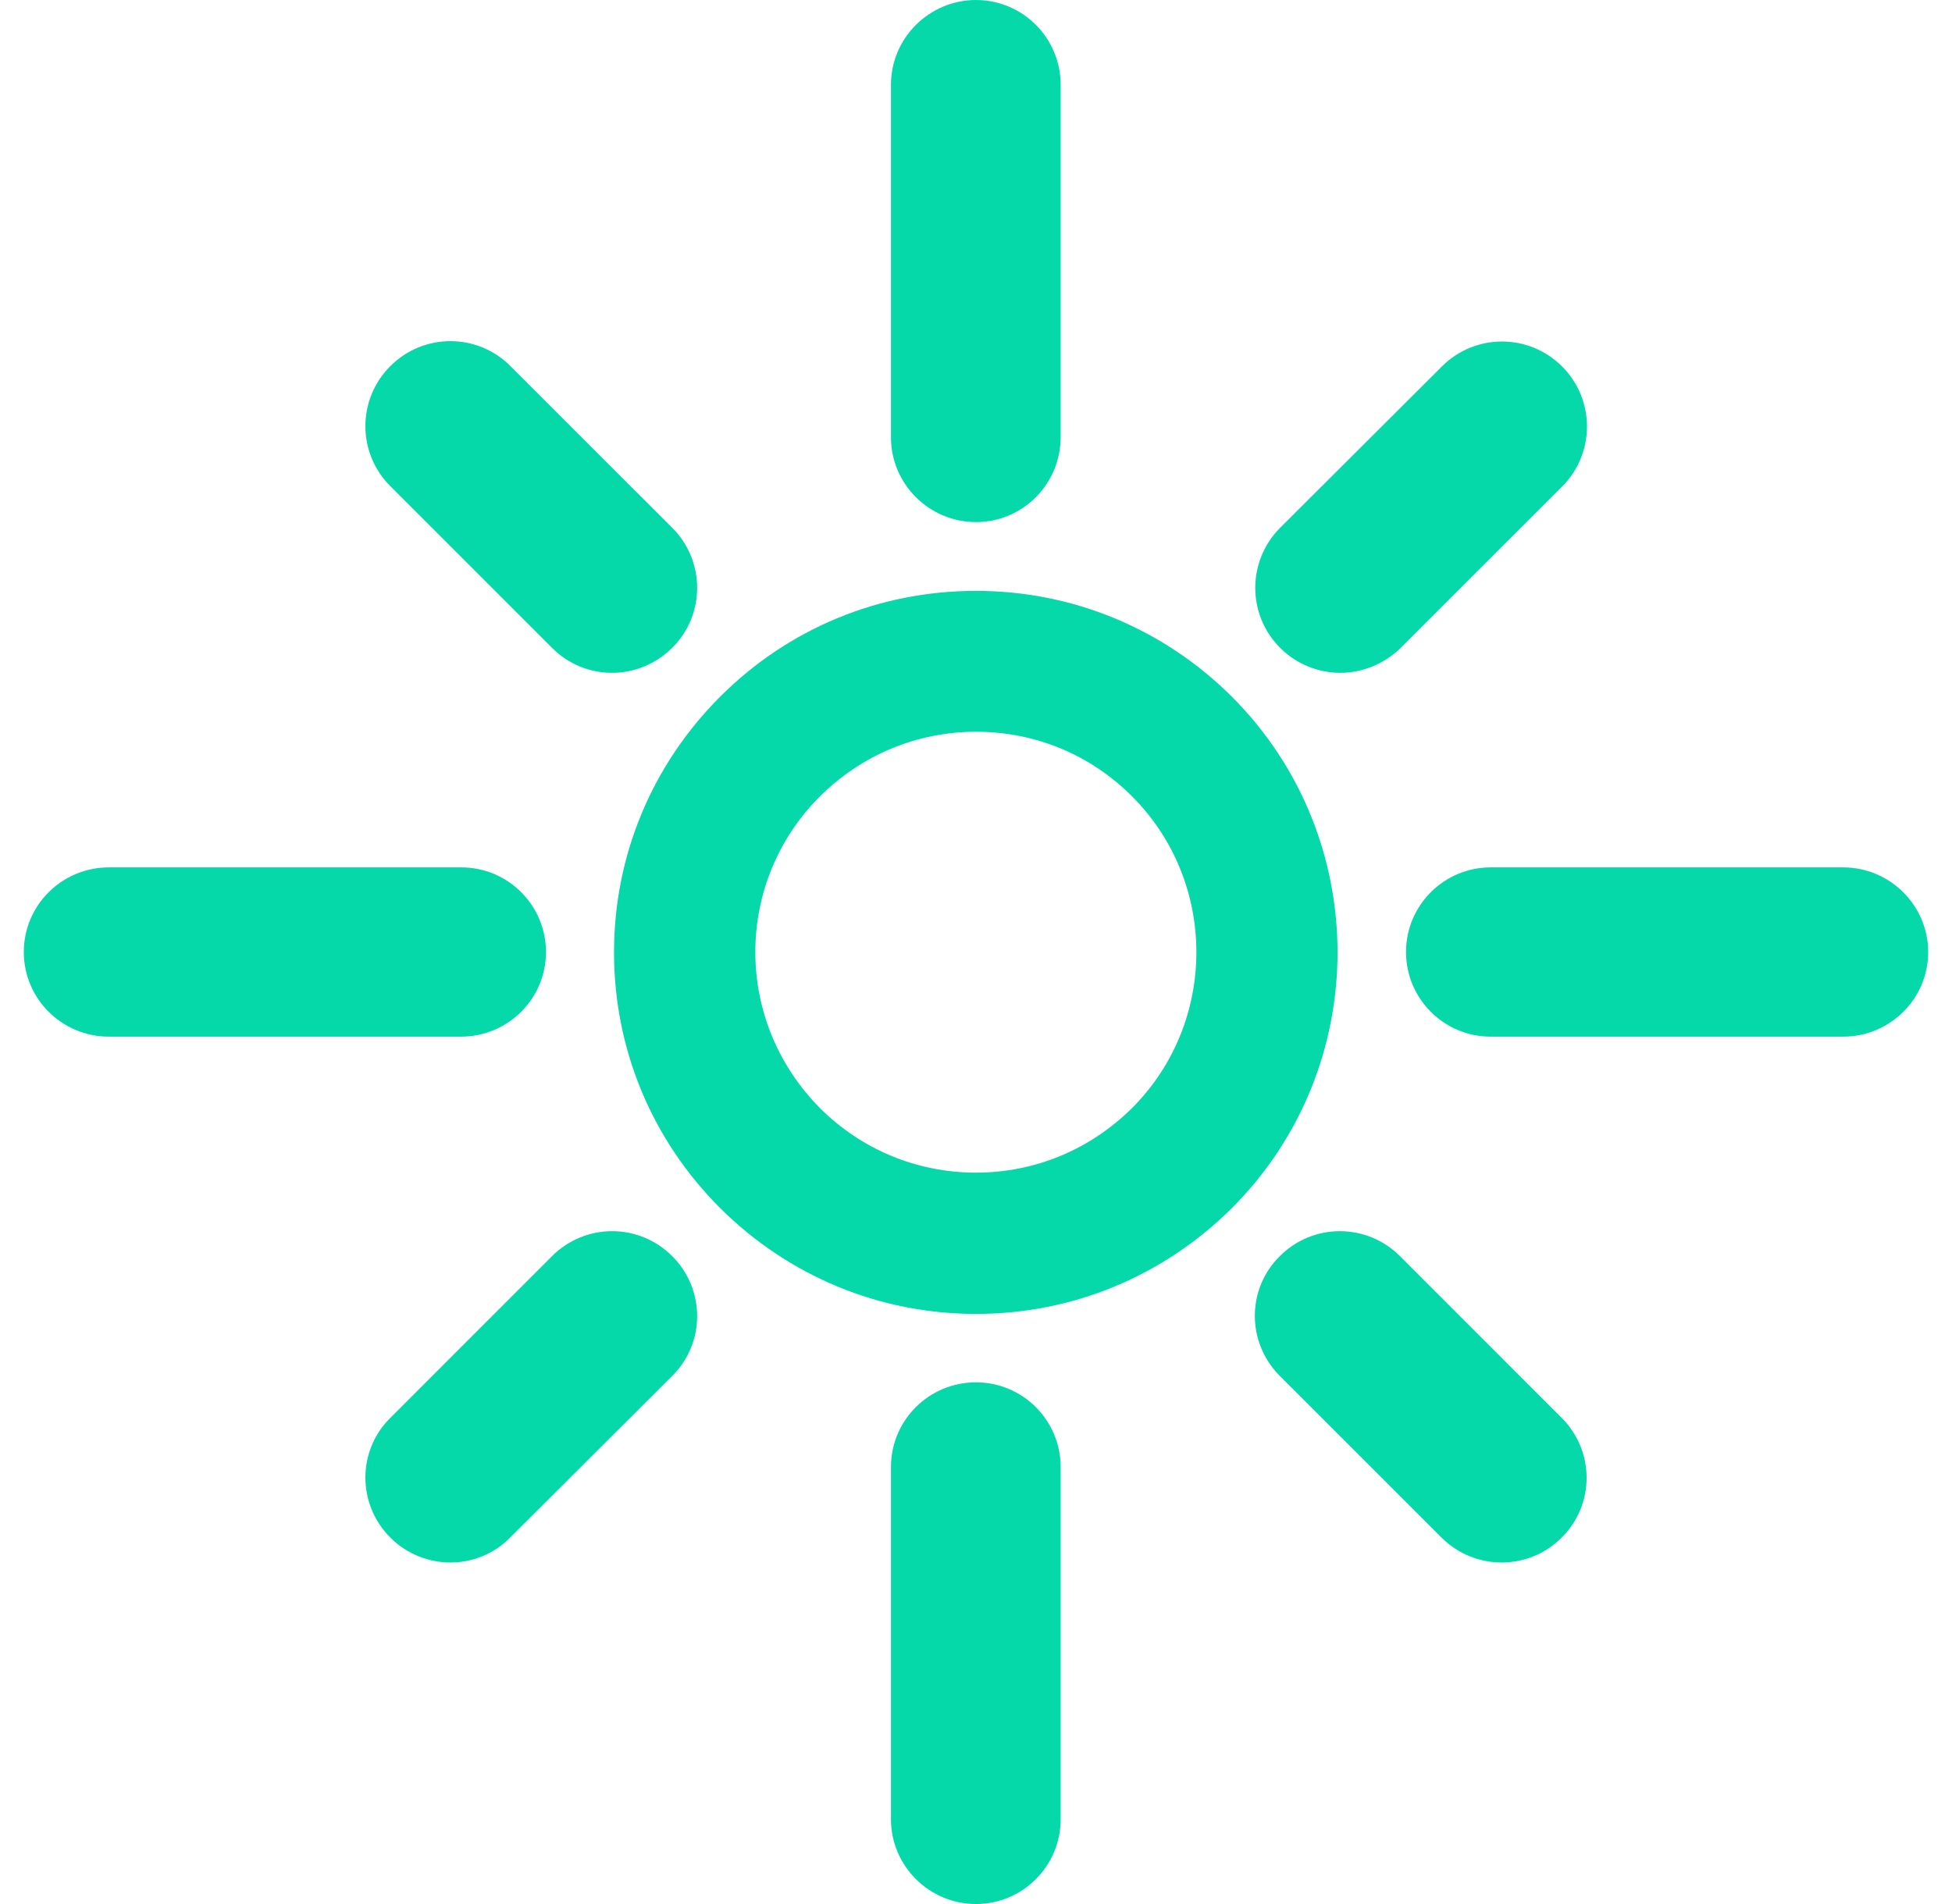
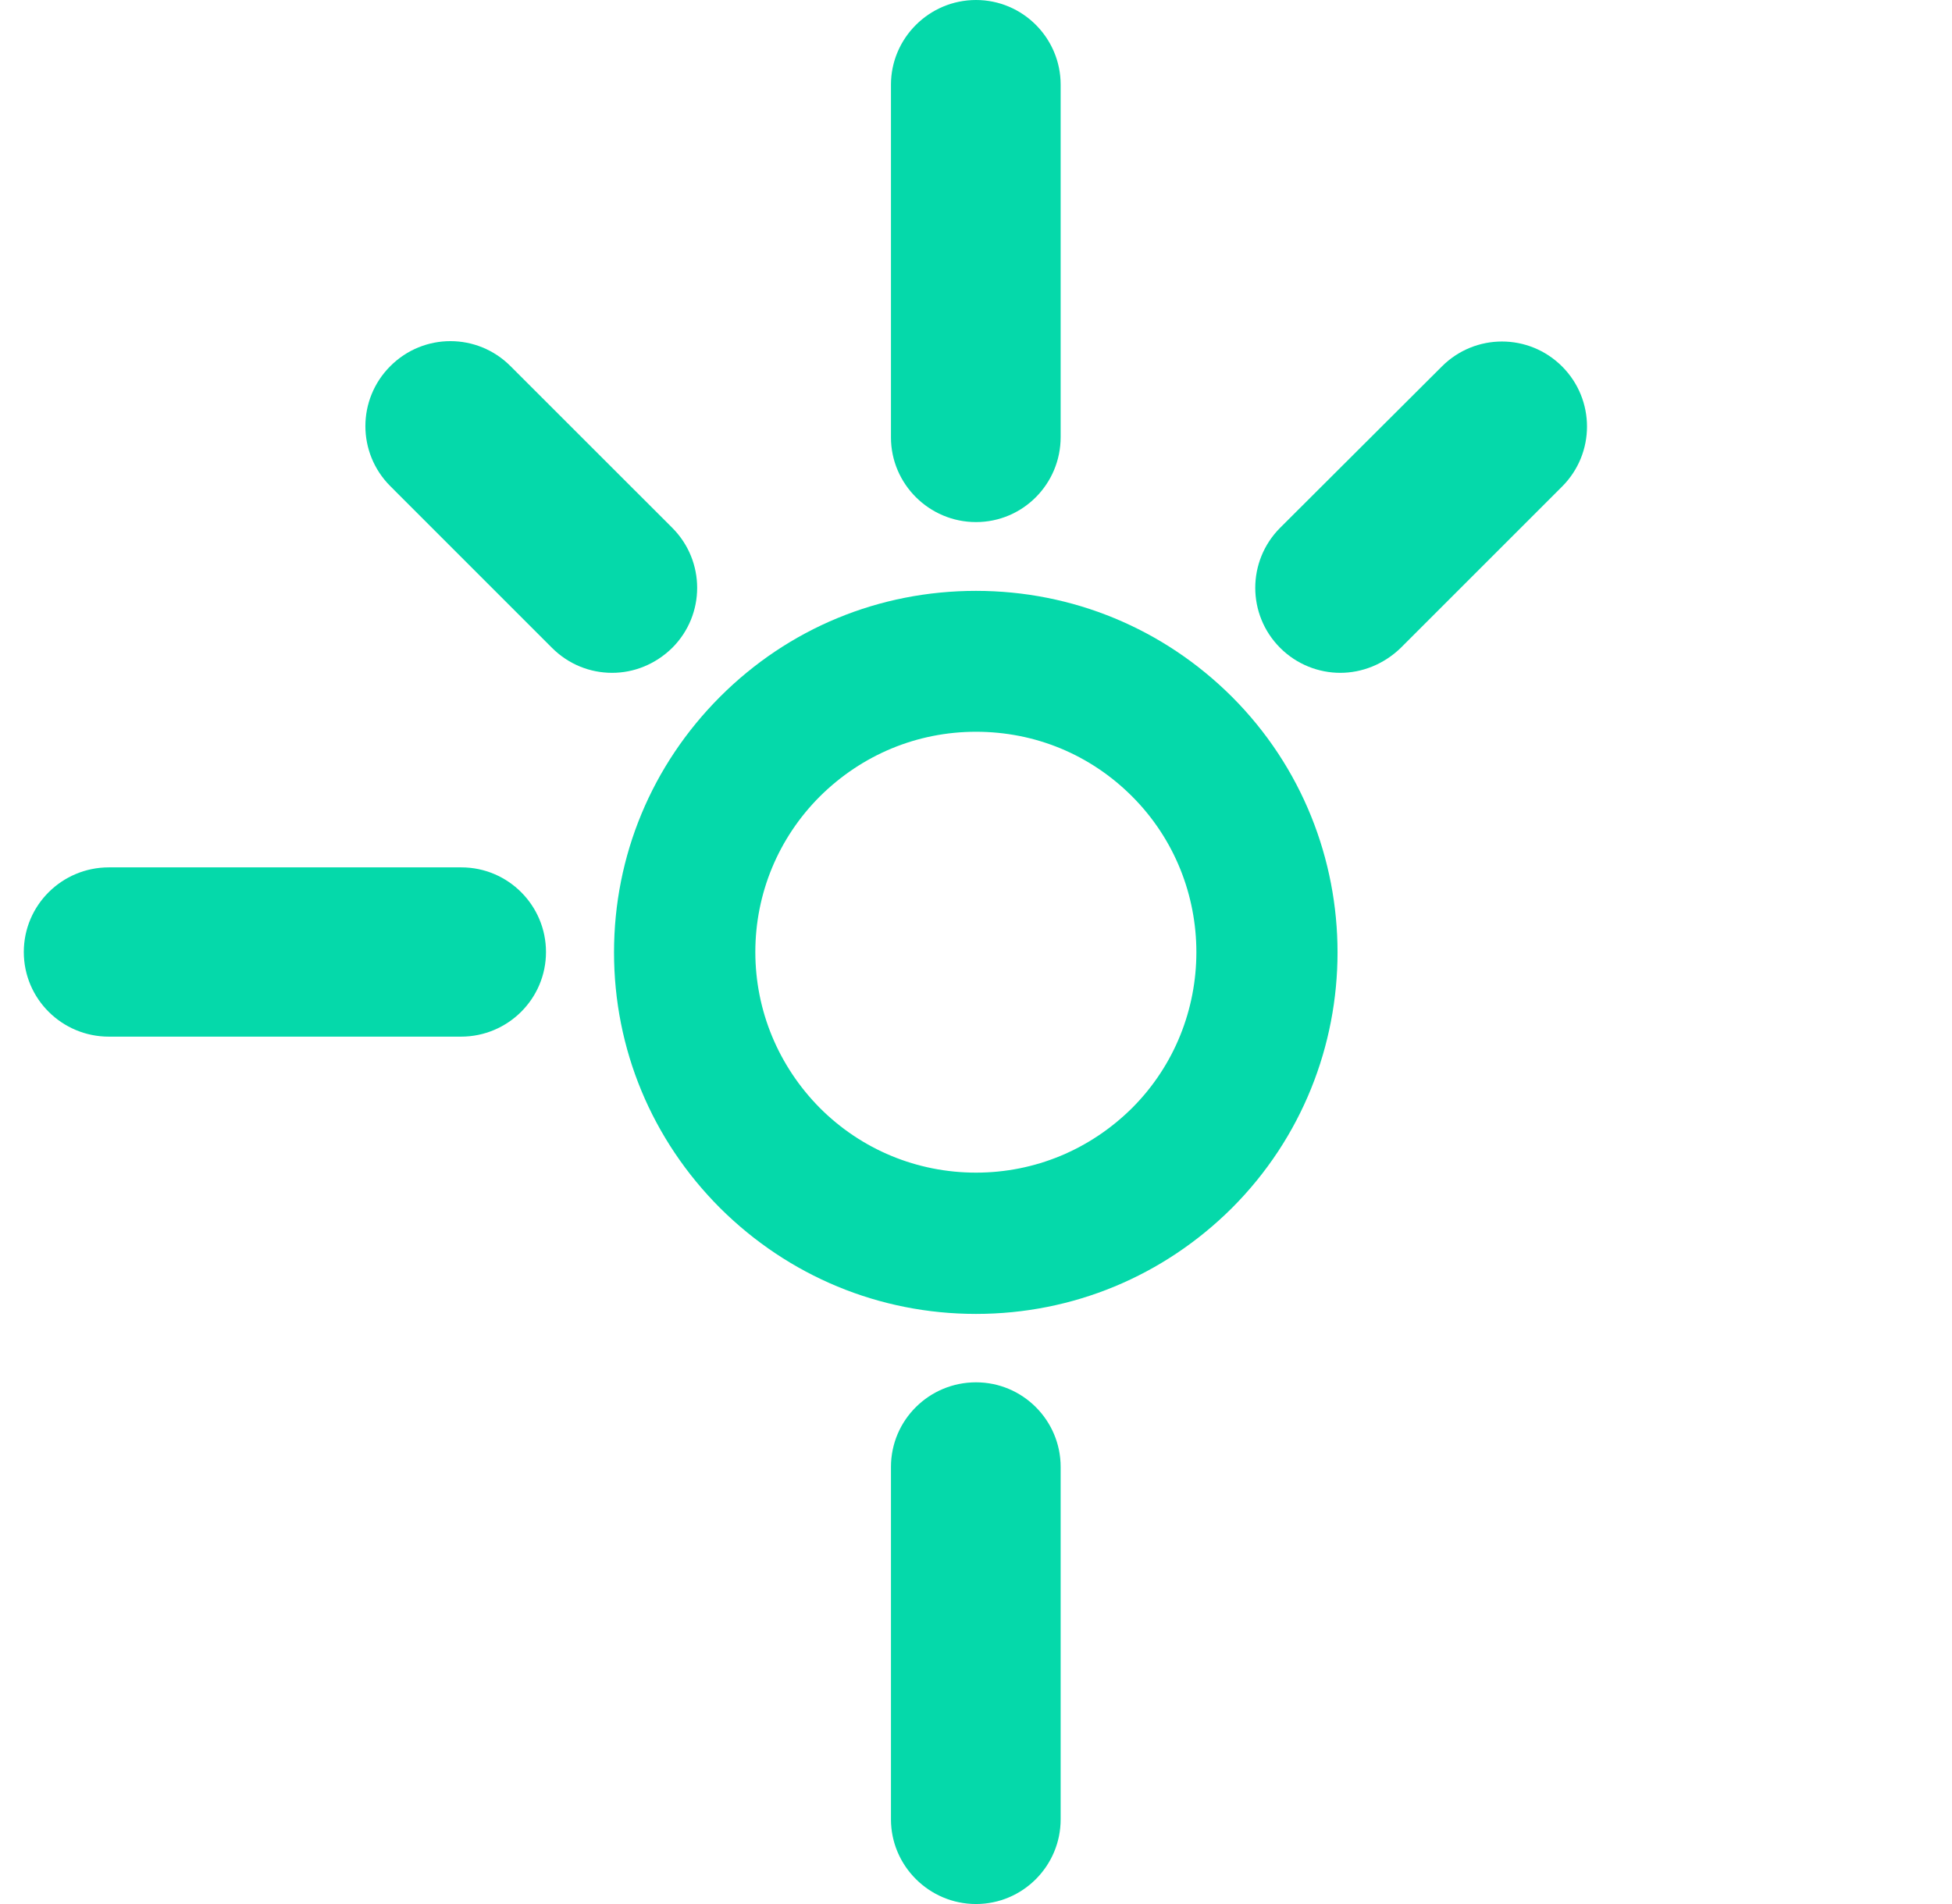
<svg xmlns="http://www.w3.org/2000/svg" width="41" height="40" viewBox="0 0 41 40" fill="none">
  <g clip-path="url(#clip0_965_12714)">
    <path d="M20.5 27.603C18.468 27.603 16.564 26.809 15.127 25.381C13.691 23.945 12.897 22.04 12.897 20.008C12.897 17.976 13.691 16.072 15.127 14.635C16.564 13.198 18.468 12.413 20.5 12.413C22.532 12.413 24.437 13.206 25.873 14.635C28.834 17.595 28.834 22.421 25.873 25.381C24.437 26.809 22.532 27.603 20.5 27.603ZM20.5 15.373C19.262 15.373 18.103 15.857 17.222 16.73C16.349 17.603 15.865 18.77 15.865 20C15.865 21.23 16.349 22.397 17.222 23.278C18.095 24.151 19.262 24.635 20.5 24.635C21.738 24.635 22.897 24.151 23.778 23.278C25.579 21.476 25.579 18.532 23.778 16.73C22.897 15.849 21.738 15.373 20.5 15.373Z" fill="#05D9AA" />
    <path d="M28.151 14.135C27.699 14.135 27.238 13.96 26.889 13.611C26.191 12.913 26.191 11.786 26.889 11.087L30.286 7.698C30.984 7 32.111 7 32.81 7.698C33.508 8.397 33.508 9.524 32.81 10.222L29.413 13.619C29.056 13.96 28.603 14.135 28.151 14.135Z" fill="#05D9AA" />
-     <path d="M9.461 32.825C9.008 32.825 8.548 32.651 8.199 32.302C7.5 31.603 7.5 30.476 8.199 29.786L11.595 26.389C12.294 25.69 13.421 25.69 14.119 26.389C14.818 27.087 14.818 28.214 14.119 28.905L10.714 32.302C10.373 32.651 9.913 32.825 9.461 32.825Z" fill="#05D9AA" />
    <path d="M12.857 14.135C12.397 14.135 11.945 13.96 11.595 13.611L8.199 10.214C7.5 9.516 7.5 8.389 8.199 7.691C8.897 6.992 10.024 6.992 10.722 7.691L14.119 11.087C14.818 11.786 14.818 12.913 14.119 13.611C13.762 13.96 13.31 14.135 12.857 14.135Z" fill="#05D9AA" />
-     <path d="M31.54 32.825C31.087 32.825 30.627 32.651 30.278 32.302L26.881 28.905C26.182 28.206 26.182 27.079 26.881 26.389C27.579 25.69 28.706 25.69 29.405 26.389L32.801 29.786C33.5 30.484 33.5 31.611 32.801 32.302C32.452 32.651 32 32.825 31.54 32.825Z" fill="#05D9AA" />
    <path d="M20.5 10.968C19.516 10.968 18.714 10.167 18.714 9.19V1.778C18.714 0.802 19.516 0 20.5 0C21.484 0 22.278 0.802 22.278 1.778V9.183C22.278 10.167 21.484 10.968 20.5 10.968Z" fill="#05D9AA" />
-     <path d="M20.5 40C19.516 40 18.714 39.198 18.714 38.222V30.817C18.714 29.833 19.516 29.04 20.5 29.04C21.484 29.04 22.278 29.841 22.278 30.817V38.222C22.278 39.198 21.484 40 20.5 40Z" fill="#05D9AA" />
+     <path d="M20.5 40C19.516 40 18.714 39.198 18.714 38.222V30.817C18.714 29.833 19.516 29.04 20.5 29.04C21.484 29.04 22.278 29.841 22.278 30.817V38.222C22.278 39.198 21.484 40 20.5 40" fill="#05D9AA" />
    <path d="M9.683 21.778H2.286C1.302 21.778 0.5 20.984 0.5 20C0.5 19.016 1.302 18.222 2.286 18.222H9.69C10.675 18.222 11.468 19.024 11.468 20C11.468 20.984 10.667 21.778 9.683 21.778Z" fill="#05D9AA" />
-     <path d="M38.714 21.778H31.309C30.325 21.778 29.532 20.976 29.532 20C29.532 19.016 30.333 18.222 31.309 18.222H38.714C39.698 18.222 40.5 19.024 40.5 20C40.5 20.984 39.698 21.778 38.714 21.778Z" fill="#05D9AA" />
  </g>
  <defs>
    <clipPath id="clip0_965_12714">
      <rect width="40" height="40" fill="white" transform="translate(0.5)" />
    </clipPath>
  </defs>
</svg>